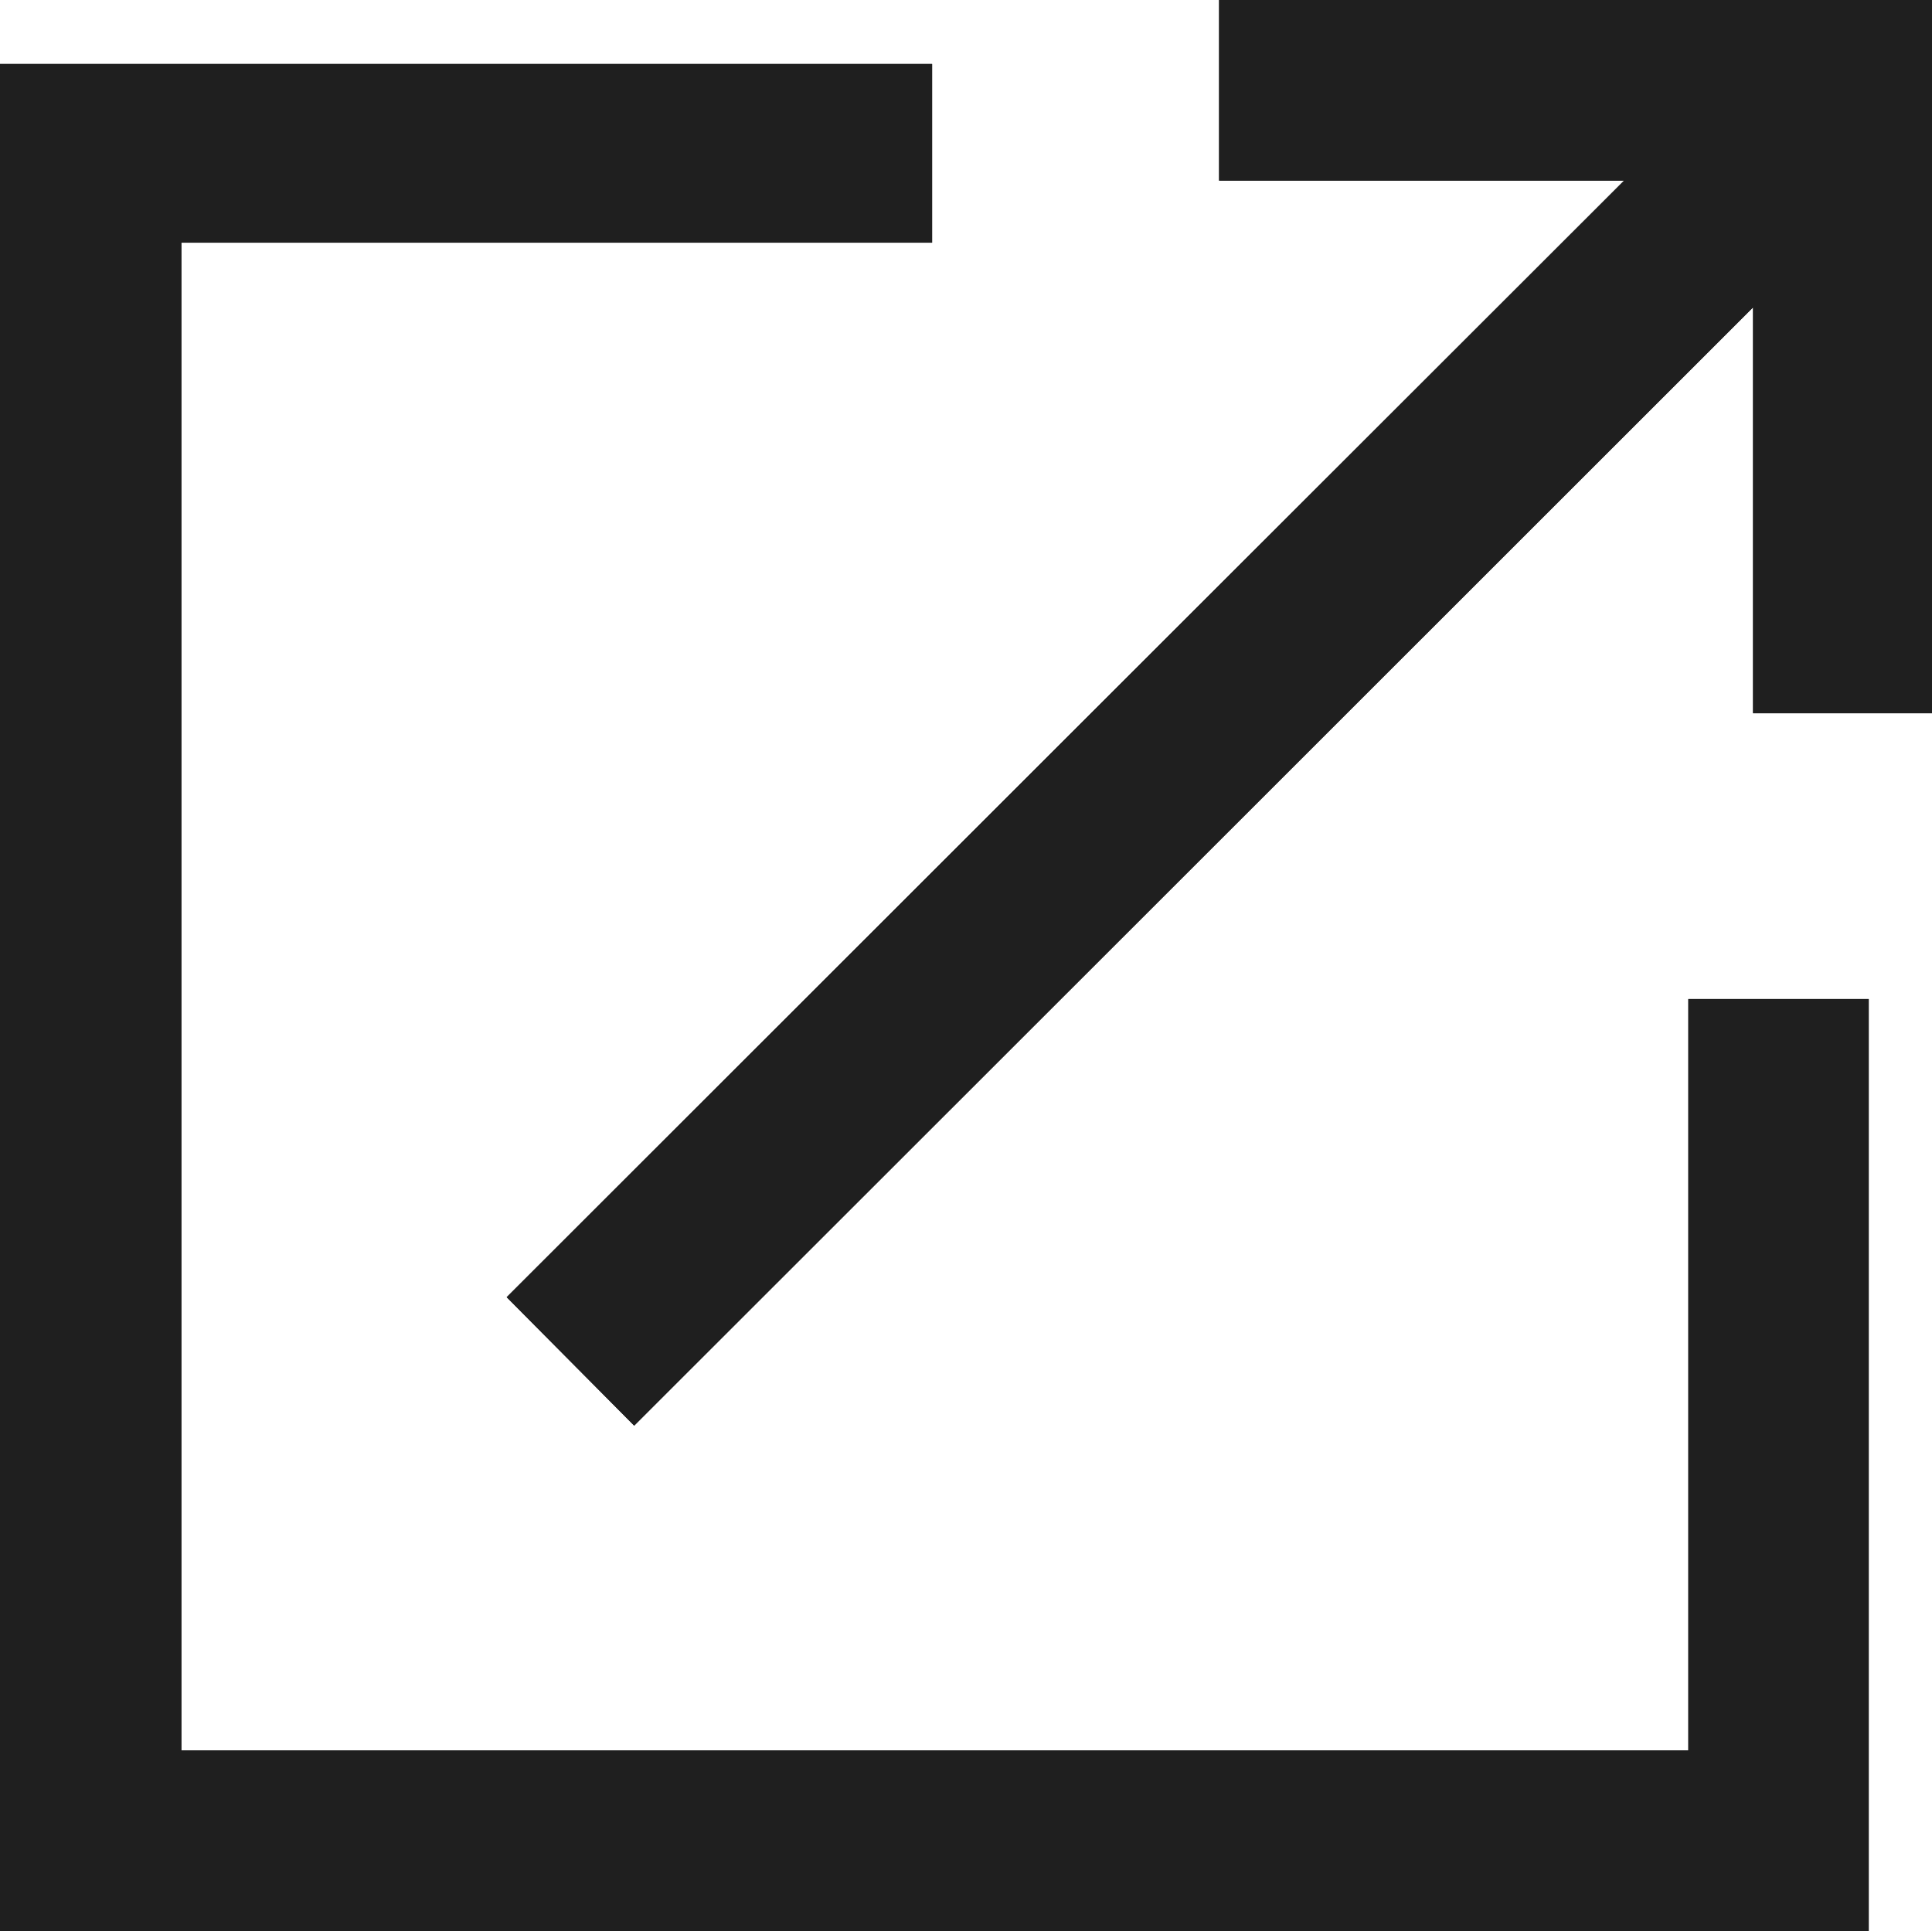
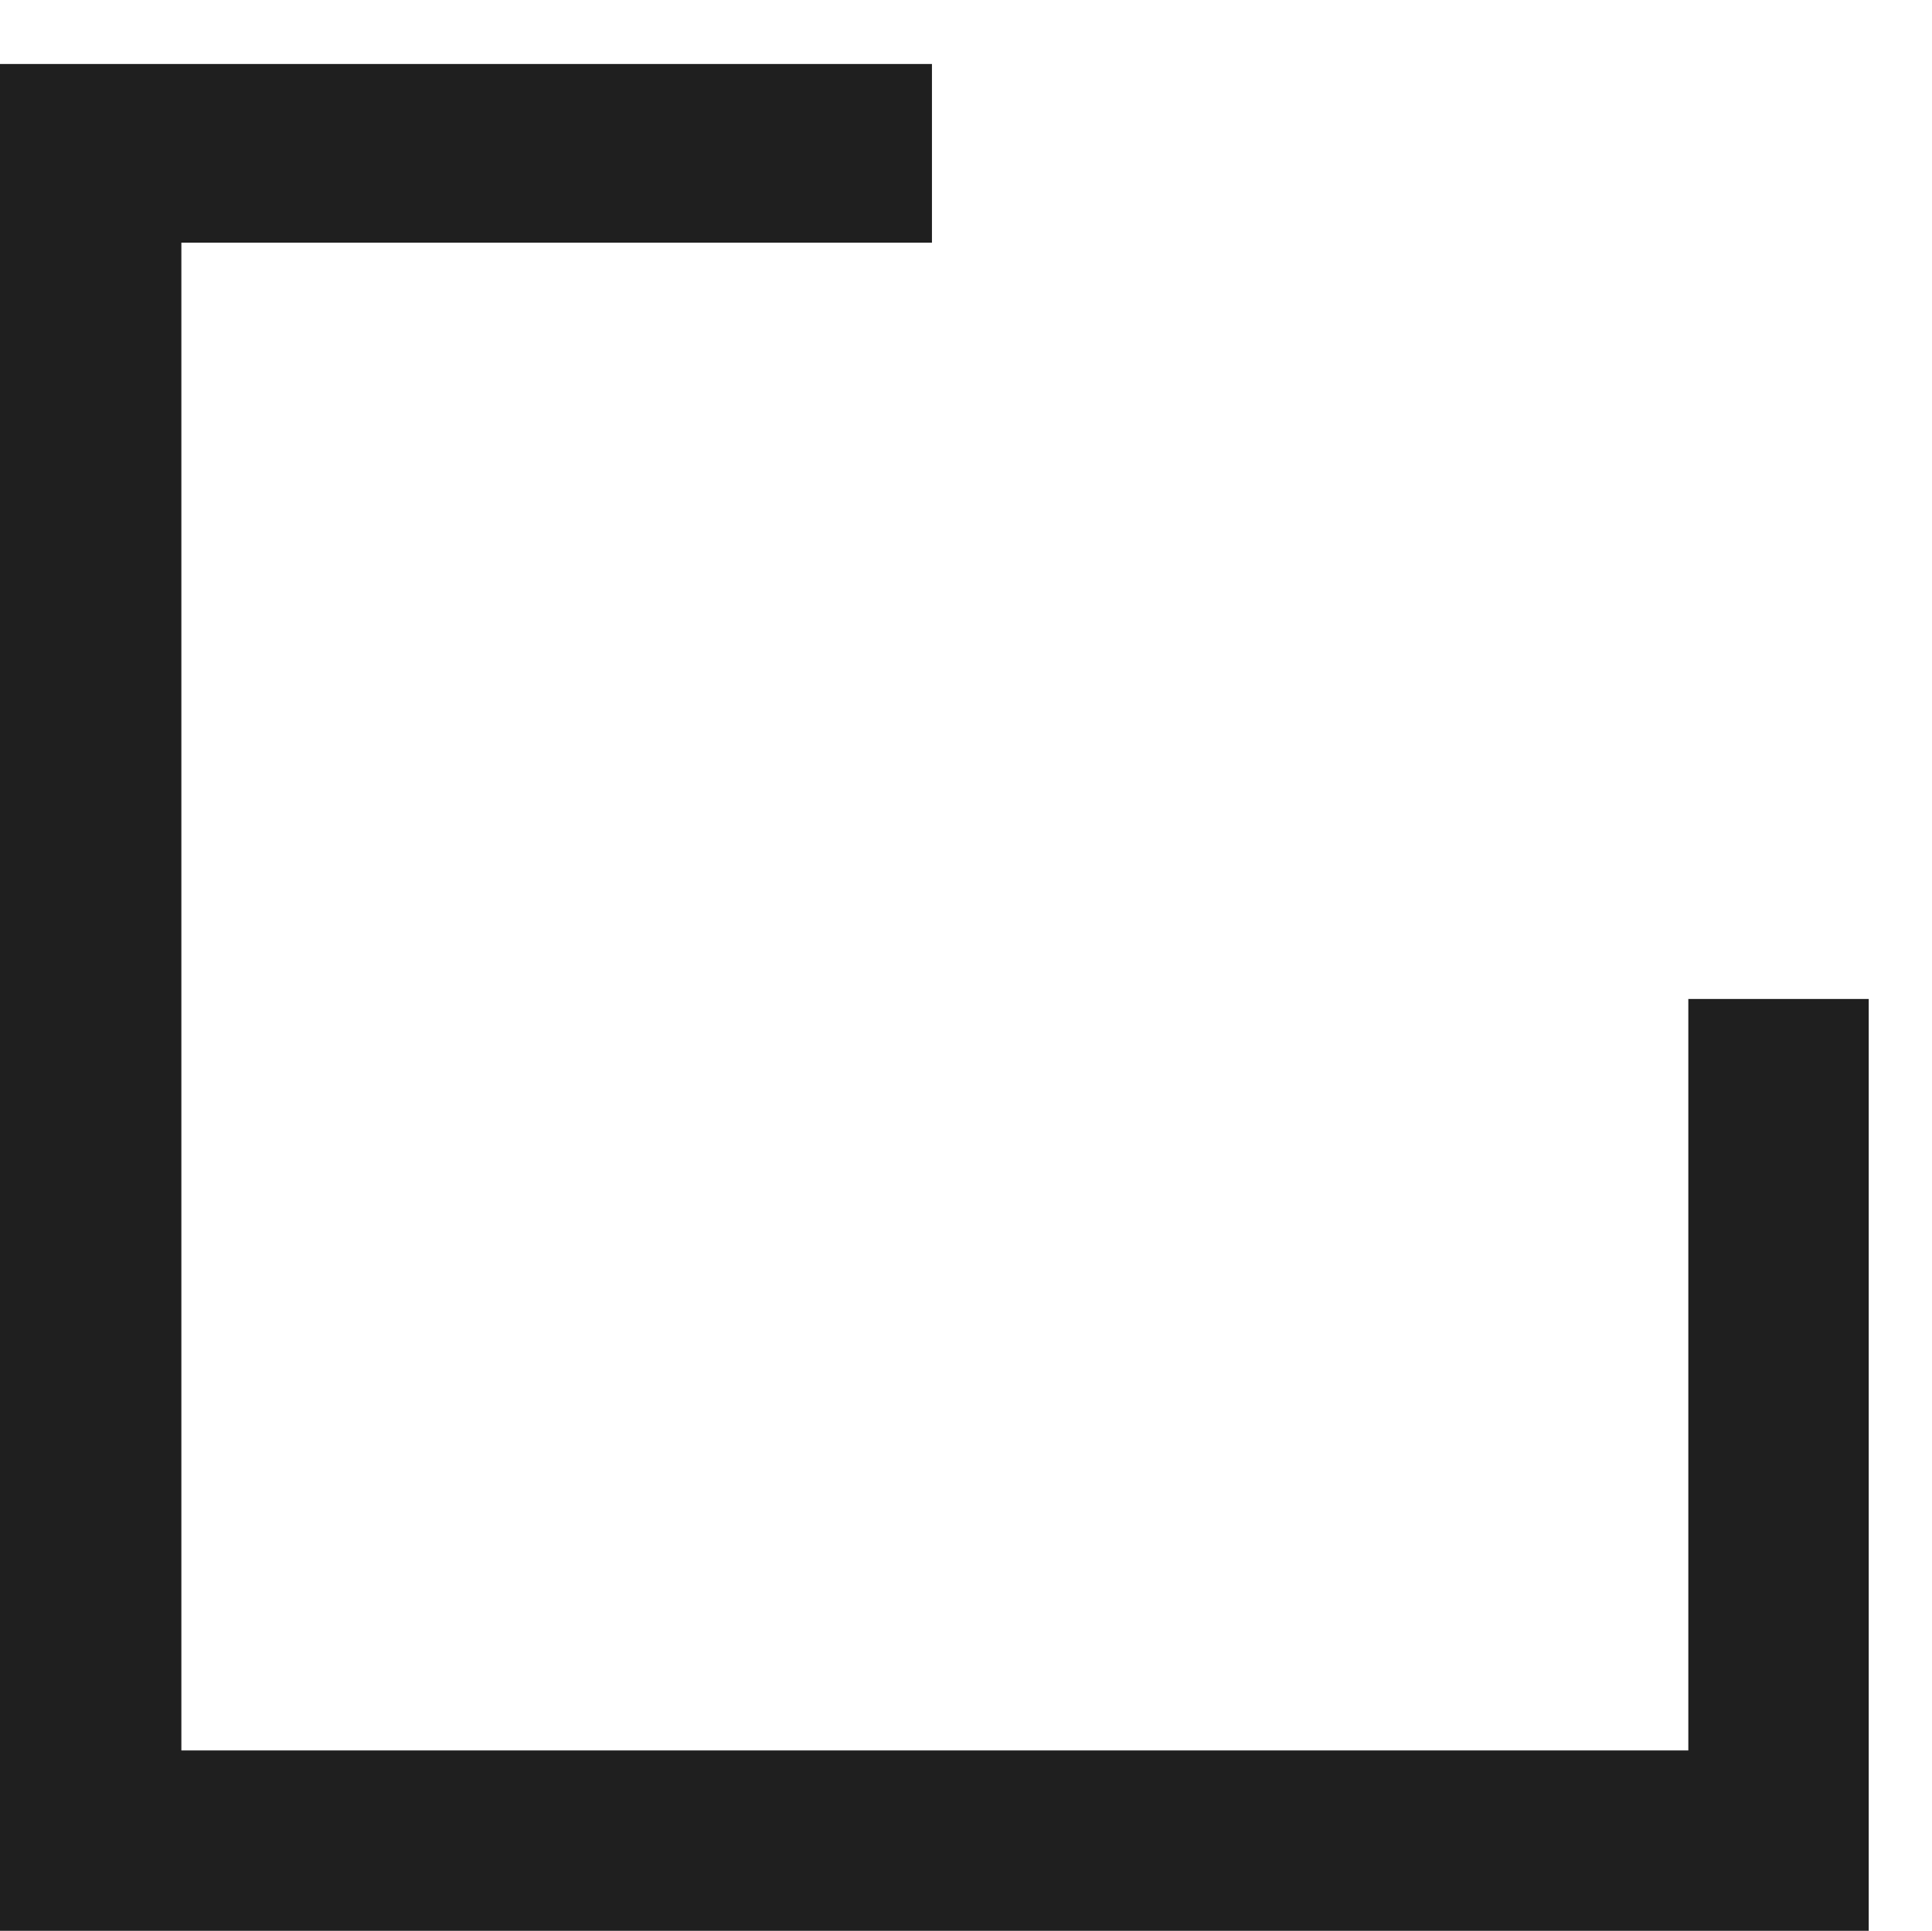
<svg xmlns="http://www.w3.org/2000/svg" id="_レイヤー_2" data-name="レイヤー 2" viewBox="0 0 80 79.97">
  <defs>
    <style>
      .cls-1 {
        fill: #1f1f1f;
      }
    </style>
  </defs>
  <g id="_レイヤー_1-2" data-name="レイヤー 1">
    <g>
-       <path class="cls-1" d="M7.51,72.49V10.05h31.09V2.65H0v77.32h77.38v-38.59h-7.47v31.12H7.51ZM72.59,12.73v16.8h7.41V0h-29.52v7.48h16.77c-15.63,15.62-31.01,30.98-46.27,46.24,1.79,1.8,3.51,3.54,5.28,5.32,15.31-15.3,30.69-30.67,46.33-46.31Z" />
      <path class="cls-1" d="M7.51,72.49h62.4v-31.12h7.47v38.59H0V2.65h38.59v7.4H7.51v62.44Z" />
-       <path class="cls-1" d="M72.59,12.73c-15.64,15.64-31.02,31-46.33,46.31-1.77-1.79-3.5-3.52-5.28-5.32,15.26-15.25,30.64-30.62,46.27-46.24h-16.77V0h29.52v29.54h-7.41V12.73Z" />
    </g>
  </g>
</svg>